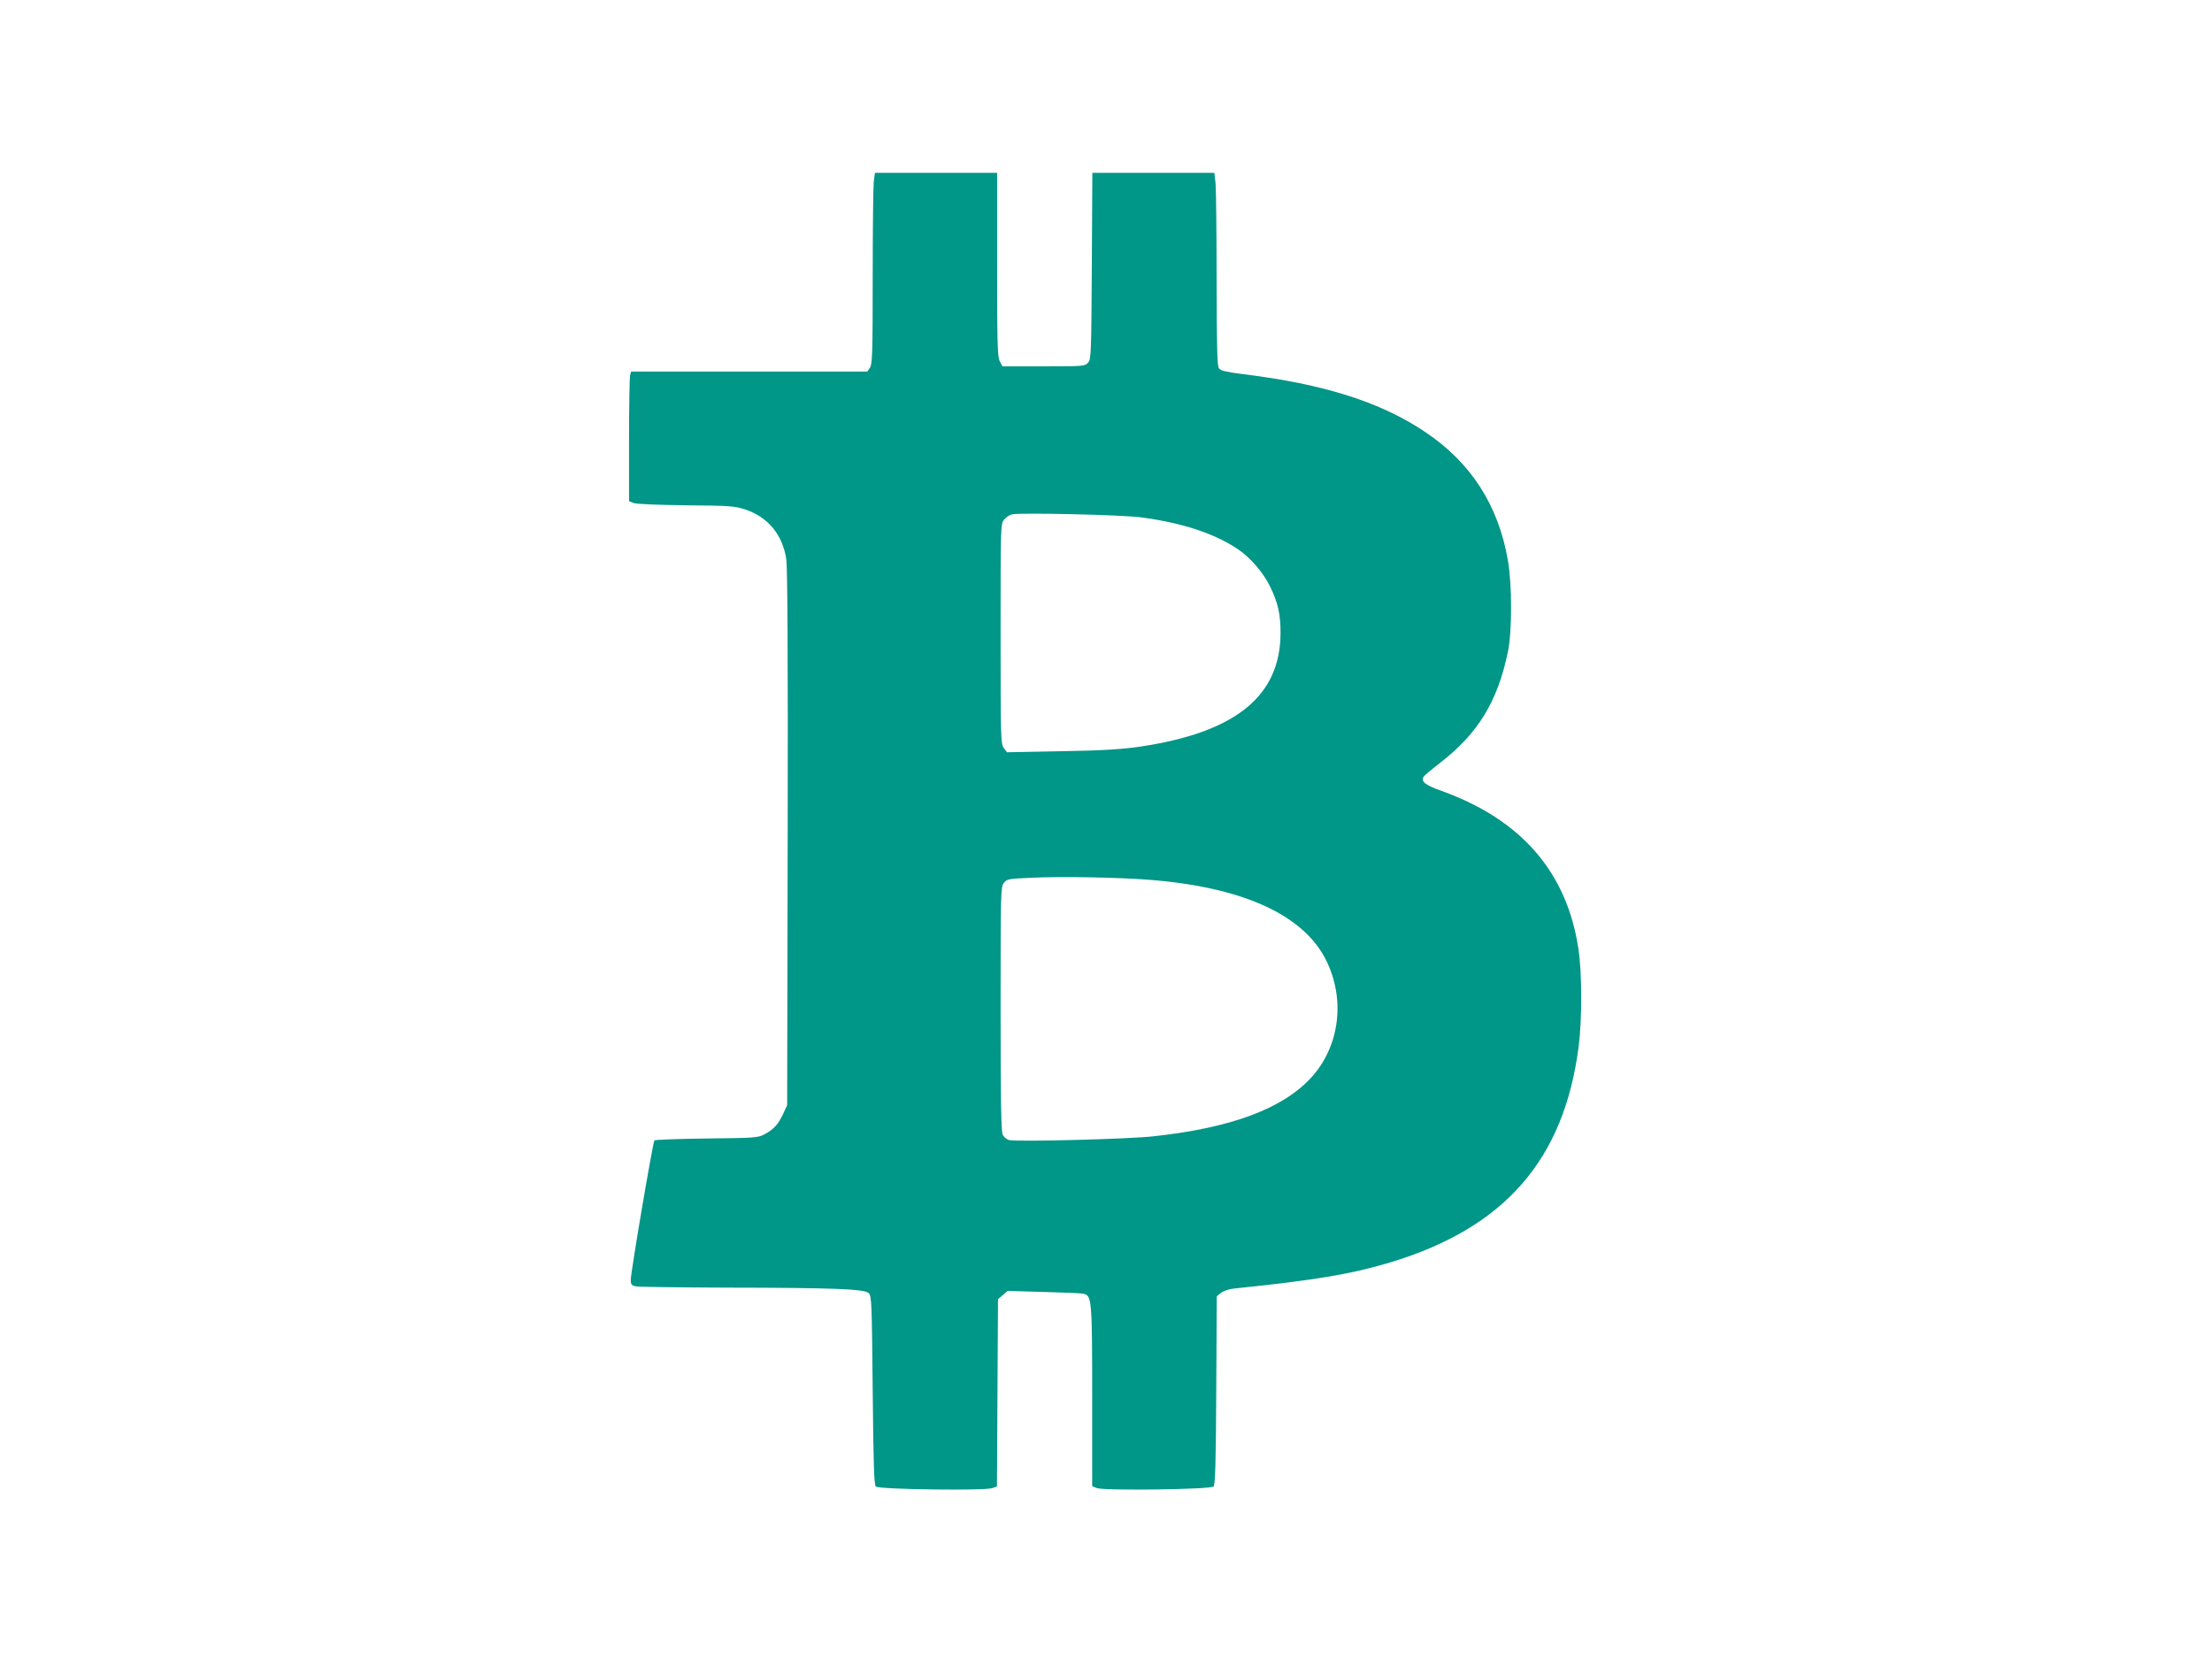
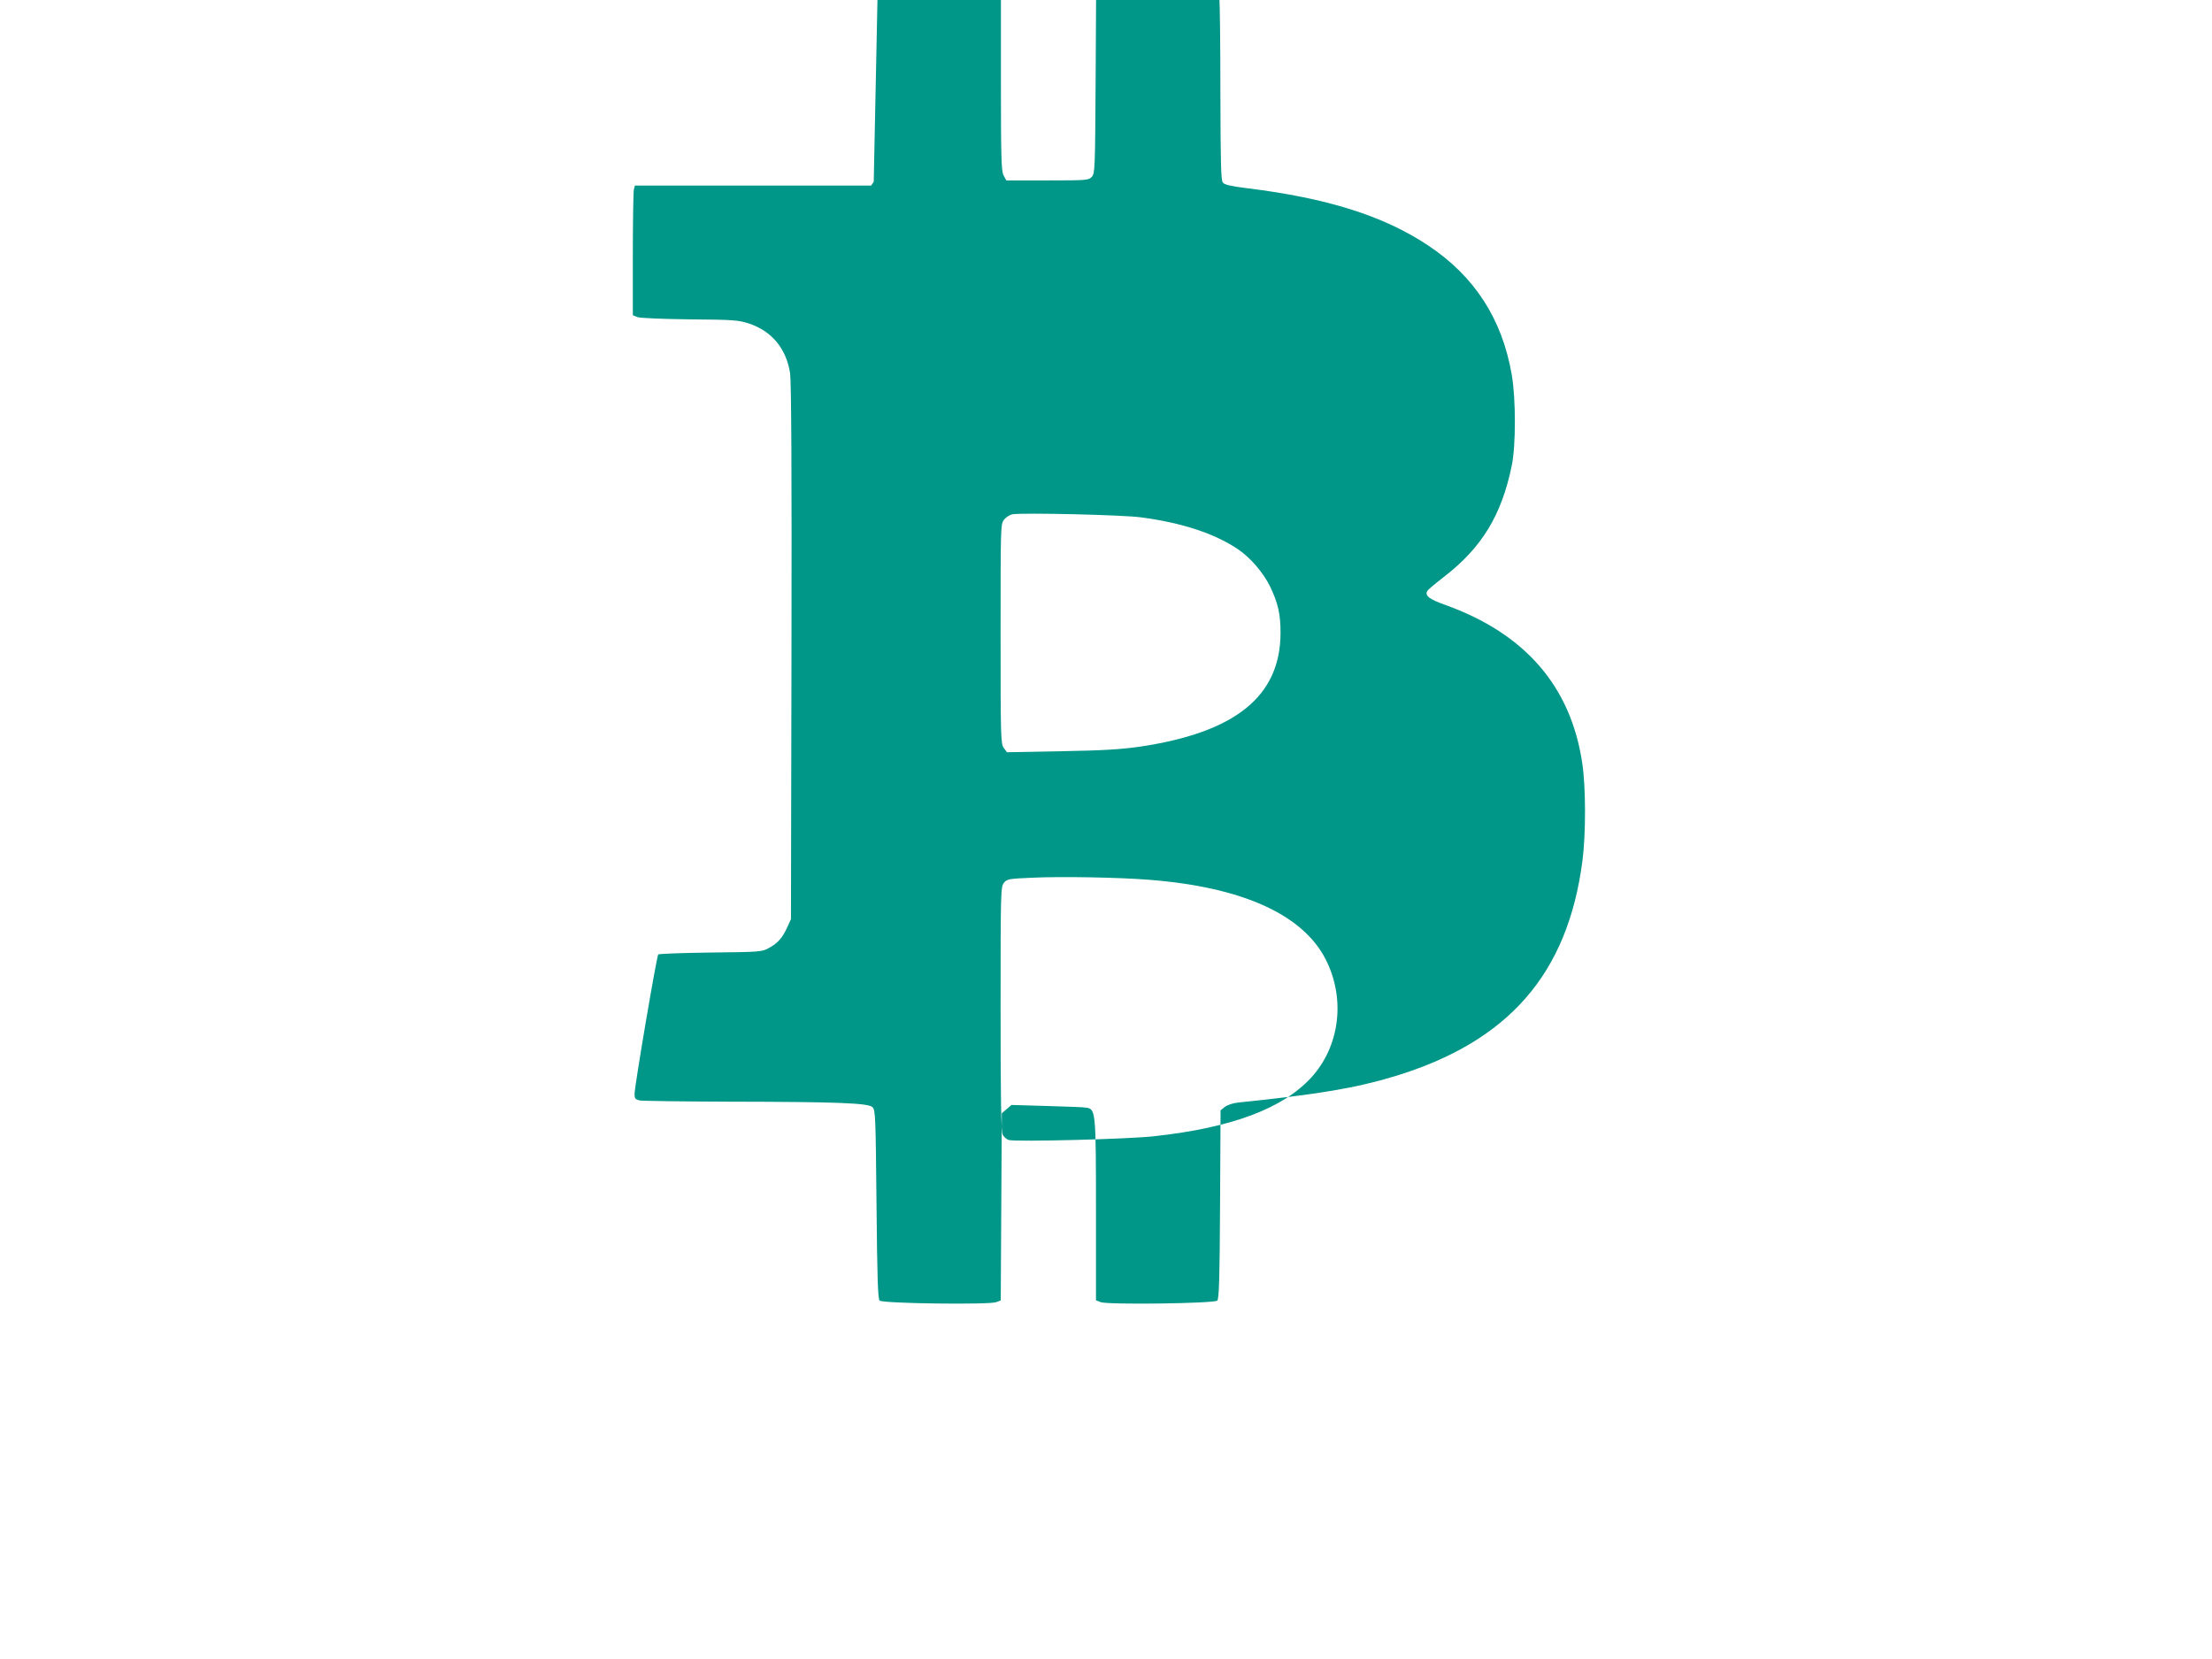
<svg xmlns="http://www.w3.org/2000/svg" version="1.0" width="1280pt" height="960pt" viewBox="0 0 1280 960" preserveAspectRatio="xMidYMid meet">
  <g transform="translate(0,960) scale(0.1,-0.1)" fill="#009688" stroke="none">
-     <path d="M5056 8548 c-3 -29 -6 -278 -6 -553 0 -437 -2 -503 -16 -523 l-15 -22 -683 0 -684 0 -6 -22 c-3 -13 -6 -182 -6 -376 l0 -352 27 -11 c16 -6 144 -11 303 -13 252 -2 280 -4 342 -24 132 -44 216 -145 238 -288 7 -47 10 -556 8 -1614 l-3 -1545 -23 -50 c-28 -61 -55 -90 -107 -118 -38 -21 -55 -22 -335 -25 -162 -2 -298 -7 -303 -11 -9 -9 -137 -762 -137 -807 0 -27 4 -32 31 -38 17 -3 253 -6 523 -7 629 -1 799 -8 823 -32 17 -16 18 -57 23 -562 4 -427 8 -547 18 -557 17 -17 634 -25 675 -9 l26 10 3 542 3 541 28 24 28 24 207 -6 c114 -3 217 -7 230 -10 50 -10 52 -31 52 -594 l0 -520 27 -11 c41 -16 658 -8 675 9 10 10 14 127 16 557 l3 544 25 20 c14 11 47 22 77 25 468 48 680 84 902 151 662 200 1005 593 1090 1248 20 155 20 426 -1 564 -66 446 -331 751 -794 917 -92 33 -118 53 -103 80 4 8 49 45 98 83 218 169 332 355 391 643 24 115 24 386 0 525 -55 322 -215 570 -483 748 -256 171 -584 275 -1050 332 -95 12 -130 20 -139 33 -11 13 -13 121 -14 513 0 273 -3 524 -6 558 l-7 61 -353 0 -353 0 -3 -539 c-3 -514 -4 -540 -22 -560 -18 -20 -28 -21 -257 -21 l-238 0 -16 30 c-13 25 -15 104 -15 560 l0 530 -354 0 -353 0 -7 -52z m1549 -1942 c239 -32 425 -94 560 -185 72 -49 147 -137 185 -216 46 -96 60 -159 60 -268 -1 -366 -261 -576 -816 -658 -106 -15 -212 -22 -453 -26 l-314 -6 -18 24 c-18 23 -19 58 -19 660 0 624 0 637 20 662 11 14 33 28 48 31 60 10 640 -3 747 -18z m45 -2097 c538 -42 890 -201 1022 -462 115 -228 81 -501 -84 -682 -165 -180 -461 -291 -910 -340 -148 -17 -794 -33 -840 -22 -13 4 -30 18 -36 32 -9 19 -12 213 -12 729 0 678 1 705 19 727 18 23 28 24 163 30 170 8 503 2 678 -12z" />
+     <path d="M5056 8548 l-15 -22 -683 0 -684 0 -6 -22 c-3 -13 -6 -182 -6 -376 l0 -352 27 -11 c16 -6 144 -11 303 -13 252 -2 280 -4 342 -24 132 -44 216 -145 238 -288 7 -47 10 -556 8 -1614 l-3 -1545 -23 -50 c-28 -61 -55 -90 -107 -118 -38 -21 -55 -22 -335 -25 -162 -2 -298 -7 -303 -11 -9 -9 -137 -762 -137 -807 0 -27 4 -32 31 -38 17 -3 253 -6 523 -7 629 -1 799 -8 823 -32 17 -16 18 -57 23 -562 4 -427 8 -547 18 -557 17 -17 634 -25 675 -9 l26 10 3 542 3 541 28 24 28 24 207 -6 c114 -3 217 -7 230 -10 50 -10 52 -31 52 -594 l0 -520 27 -11 c41 -16 658 -8 675 9 10 10 14 127 16 557 l3 544 25 20 c14 11 47 22 77 25 468 48 680 84 902 151 662 200 1005 593 1090 1248 20 155 20 426 -1 564 -66 446 -331 751 -794 917 -92 33 -118 53 -103 80 4 8 49 45 98 83 218 169 332 355 391 643 24 115 24 386 0 525 -55 322 -215 570 -483 748 -256 171 -584 275 -1050 332 -95 12 -130 20 -139 33 -11 13 -13 121 -14 513 0 273 -3 524 -6 558 l-7 61 -353 0 -353 0 -3 -539 c-3 -514 -4 -540 -22 -560 -18 -20 -28 -21 -257 -21 l-238 0 -16 30 c-13 25 -15 104 -15 560 l0 530 -354 0 -353 0 -7 -52z m1549 -1942 c239 -32 425 -94 560 -185 72 -49 147 -137 185 -216 46 -96 60 -159 60 -268 -1 -366 -261 -576 -816 -658 -106 -15 -212 -22 -453 -26 l-314 -6 -18 24 c-18 23 -19 58 -19 660 0 624 0 637 20 662 11 14 33 28 48 31 60 10 640 -3 747 -18z m45 -2097 c538 -42 890 -201 1022 -462 115 -228 81 -501 -84 -682 -165 -180 -461 -291 -910 -340 -148 -17 -794 -33 -840 -22 -13 4 -30 18 -36 32 -9 19 -12 213 -12 729 0 678 1 705 19 727 18 23 28 24 163 30 170 8 503 2 678 -12z" />
  </g>
</svg>